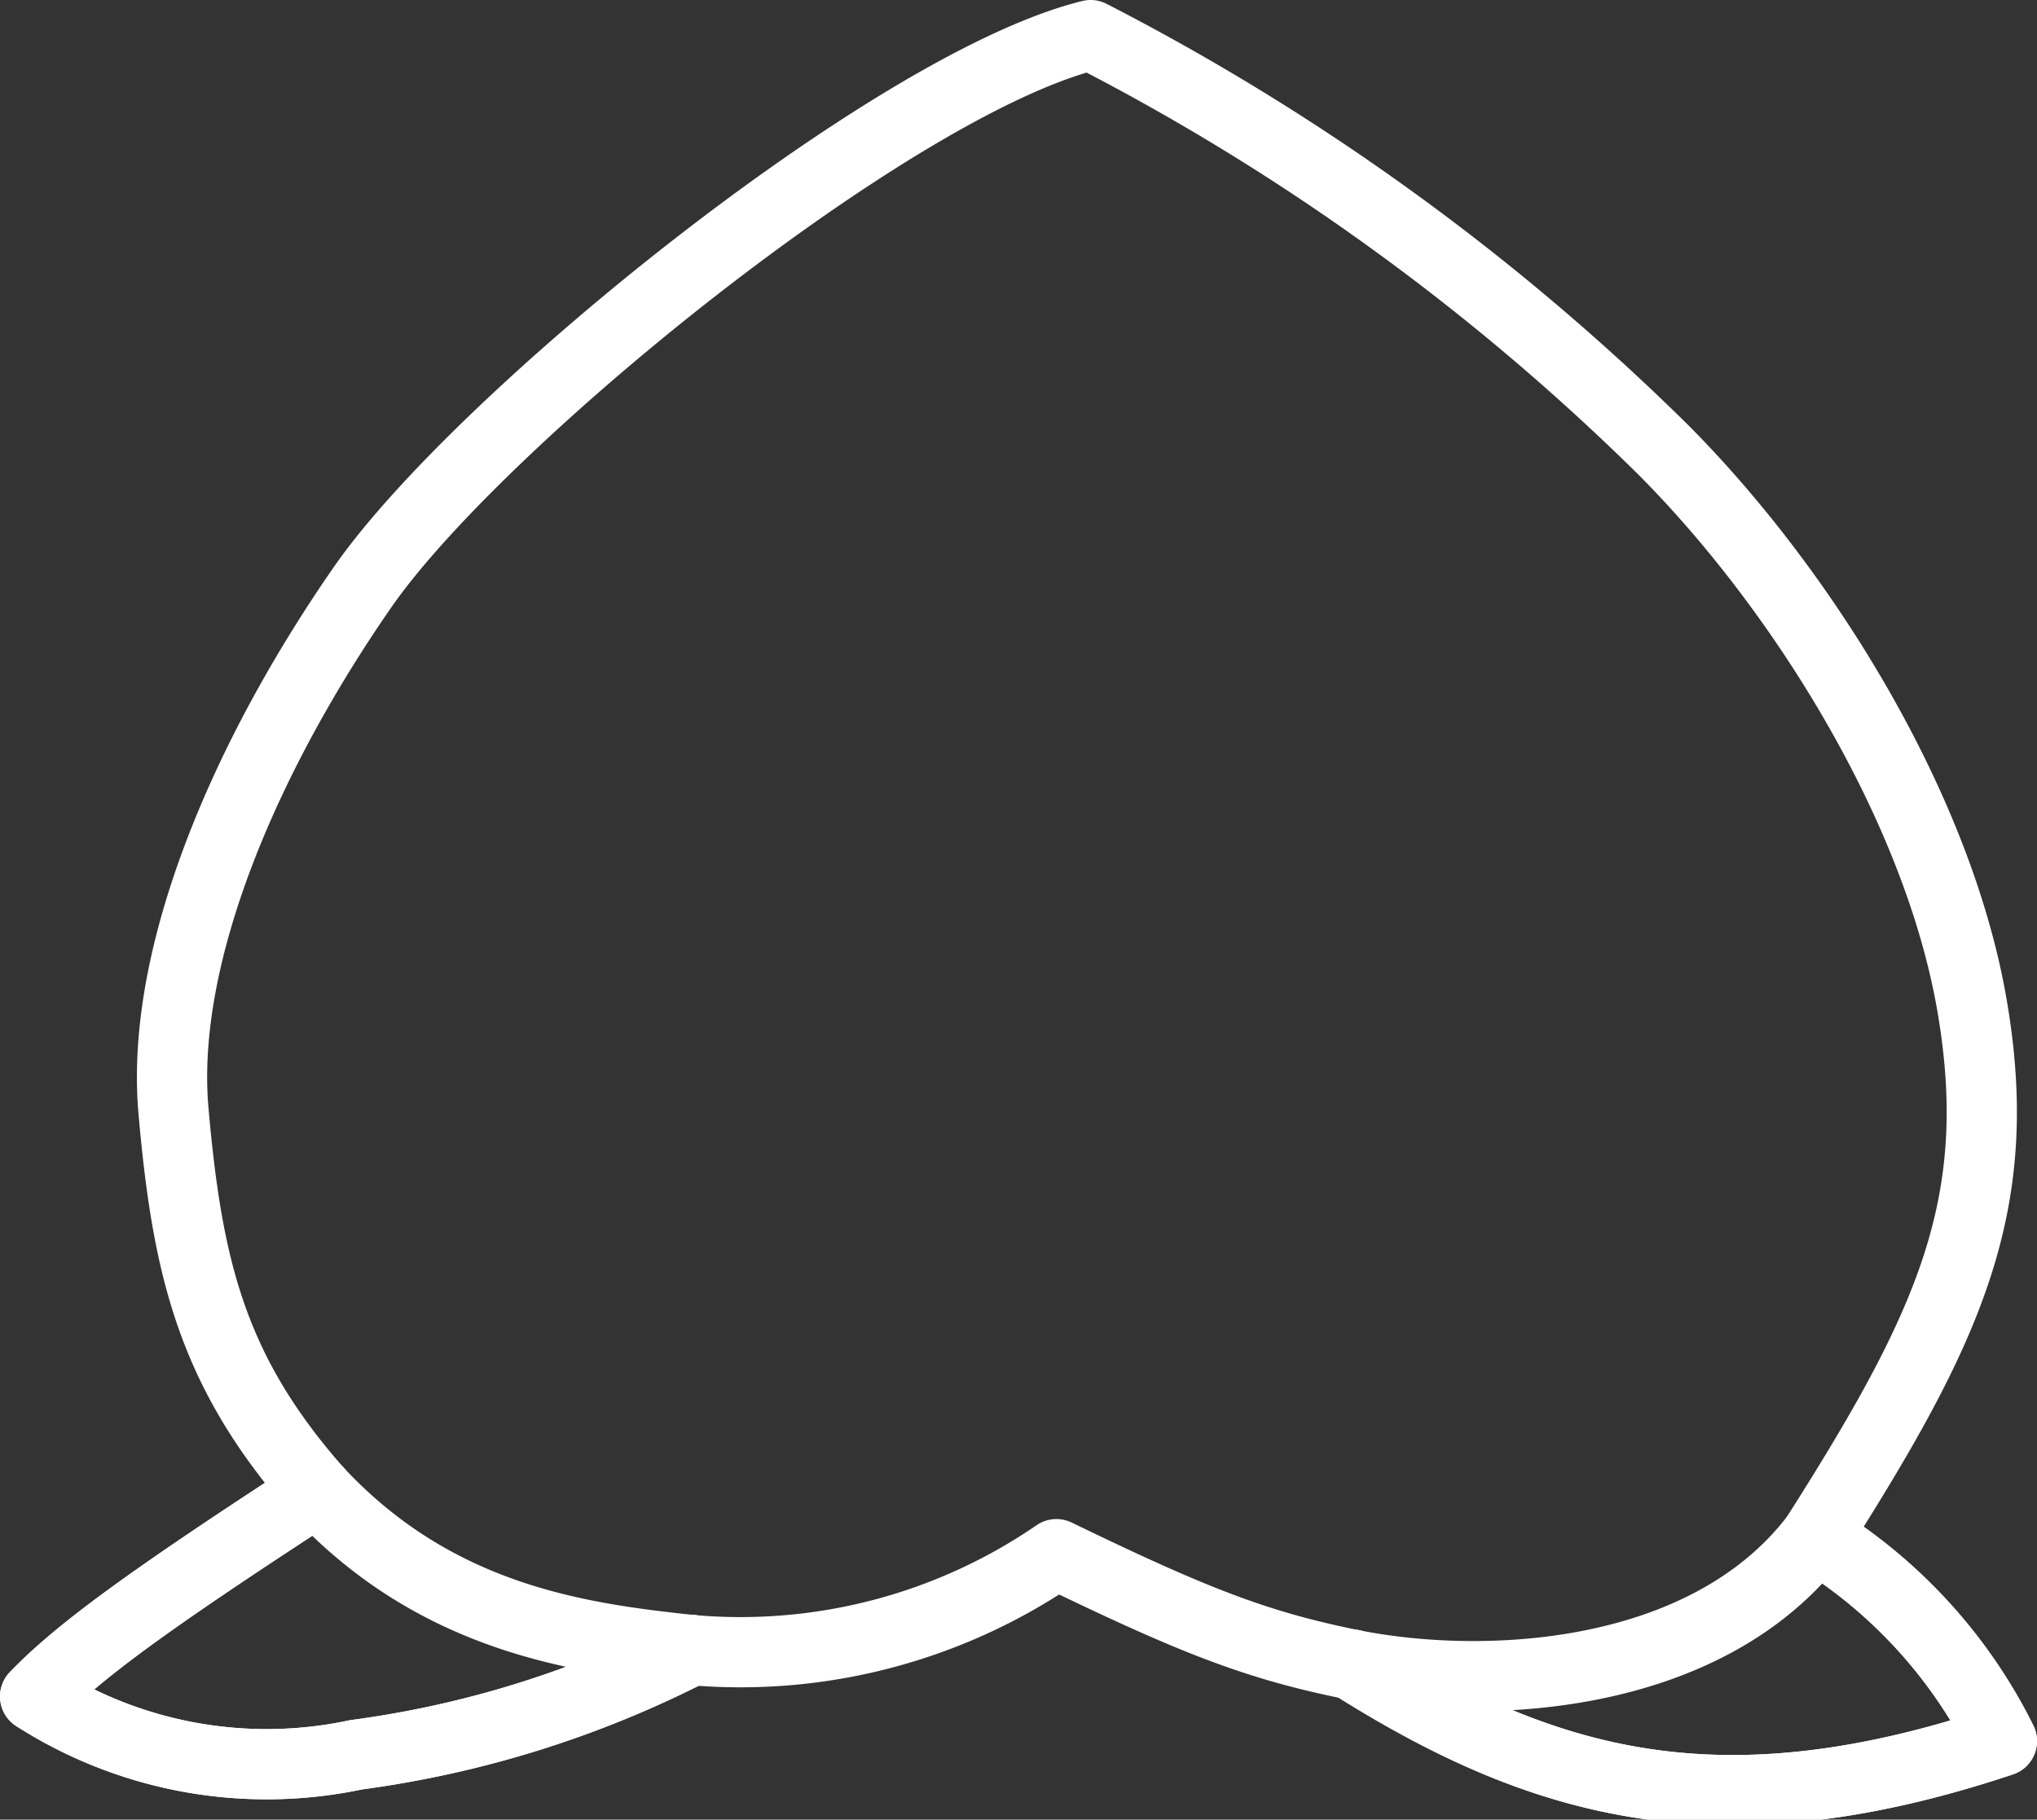
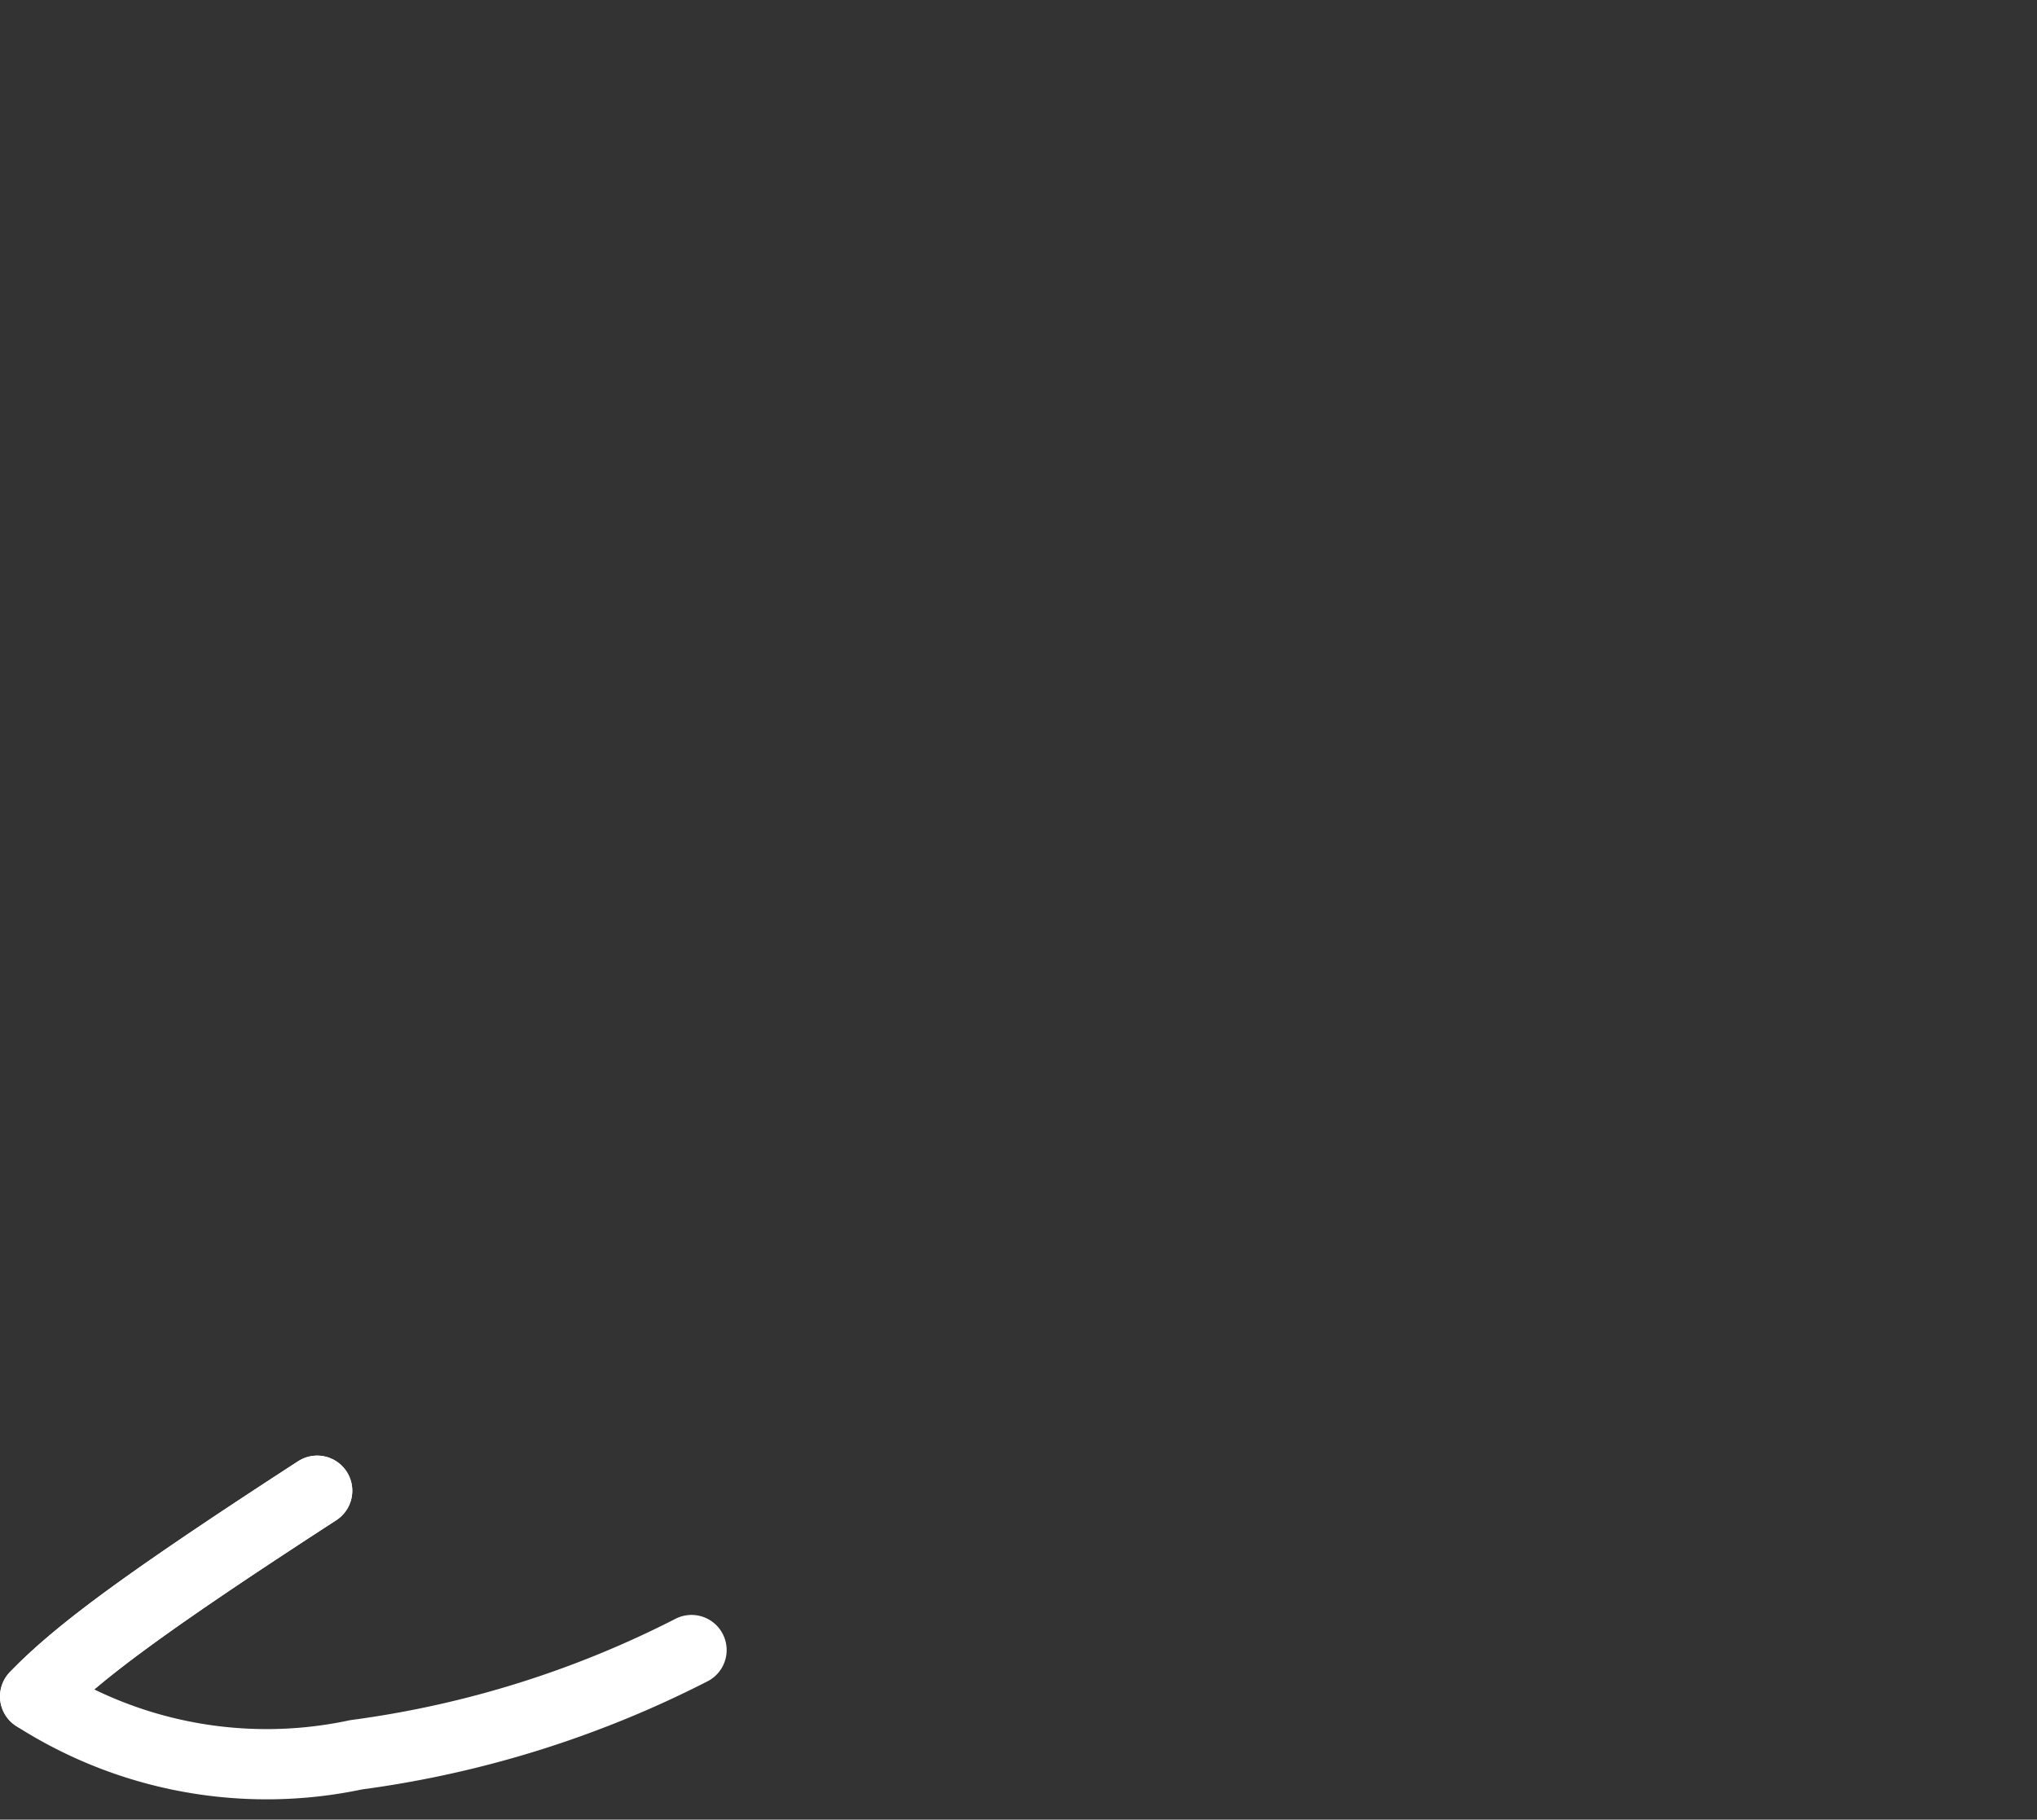
<svg xmlns="http://www.w3.org/2000/svg" width="58" height="51.818" viewBox="0 0 58 51.818">
  <rect x="0" y="0" width="58" height="51.818" fill="#333333" stroke="none" />
  <defs>
    <style>.a{fill:none;stroke:#fff;stroke-linecap:round;stroke-linejoin:round;stroke-width:2px;}</style>
  </defs>
  <g transform="translate(-581.356 -351.98)">
-     <path class="a" d="M633.053,395.751c3.815-5.994,5.434-9.486,4.448-15.167s-4.88-11.891-8.832-15.84a66.394,66.394,0,0,0-16.26-11.764c-5.655,1.395-17.443,10.988-20.726,15.717s-5.783,10.432-5.387,14.921,1.1,7.418,4.091,10.814c3.393,3.656,7.481,4.2,10.659,4.537a15.891,15.891,0,0,0,10.39-2.73c3.92,1.9,5.71,2.6,8.413,3.144C623.6,400.137,629.915,399.857,633.053,395.751Z" />
-     <path class="a" d="M619.849,399.383c5.457,3.44,10.474,4.857,18.507,2.178a14.3,14.3,0,0,0-5.3-5.81" />
-     <path class="a" d="M590.387,394.432c-4.921,3.193-6.827,4.615-8.031,5.859a12.226,12.226,0,0,0,9.138,1.661,29.479,29.479,0,0,0,9.552-2.983" />
-     <path class="a" d="M619.849,399.383c5.457,3.44,10.474,4.857,18.507,2.178a14.3,14.3,0,0,0-5.3-5.81" />
+     <path class="a" d="M590.387,394.432c-4.921,3.193-6.827,4.615-8.031,5.859" />
    <path class="a" d="M590.387,394.432c-4.921,3.193-6.827,4.615-8.031,5.859a12.226,12.226,0,0,0,9.138,1.661,29.479,29.479,0,0,0,9.552-2.983" />
  </g>
</svg>